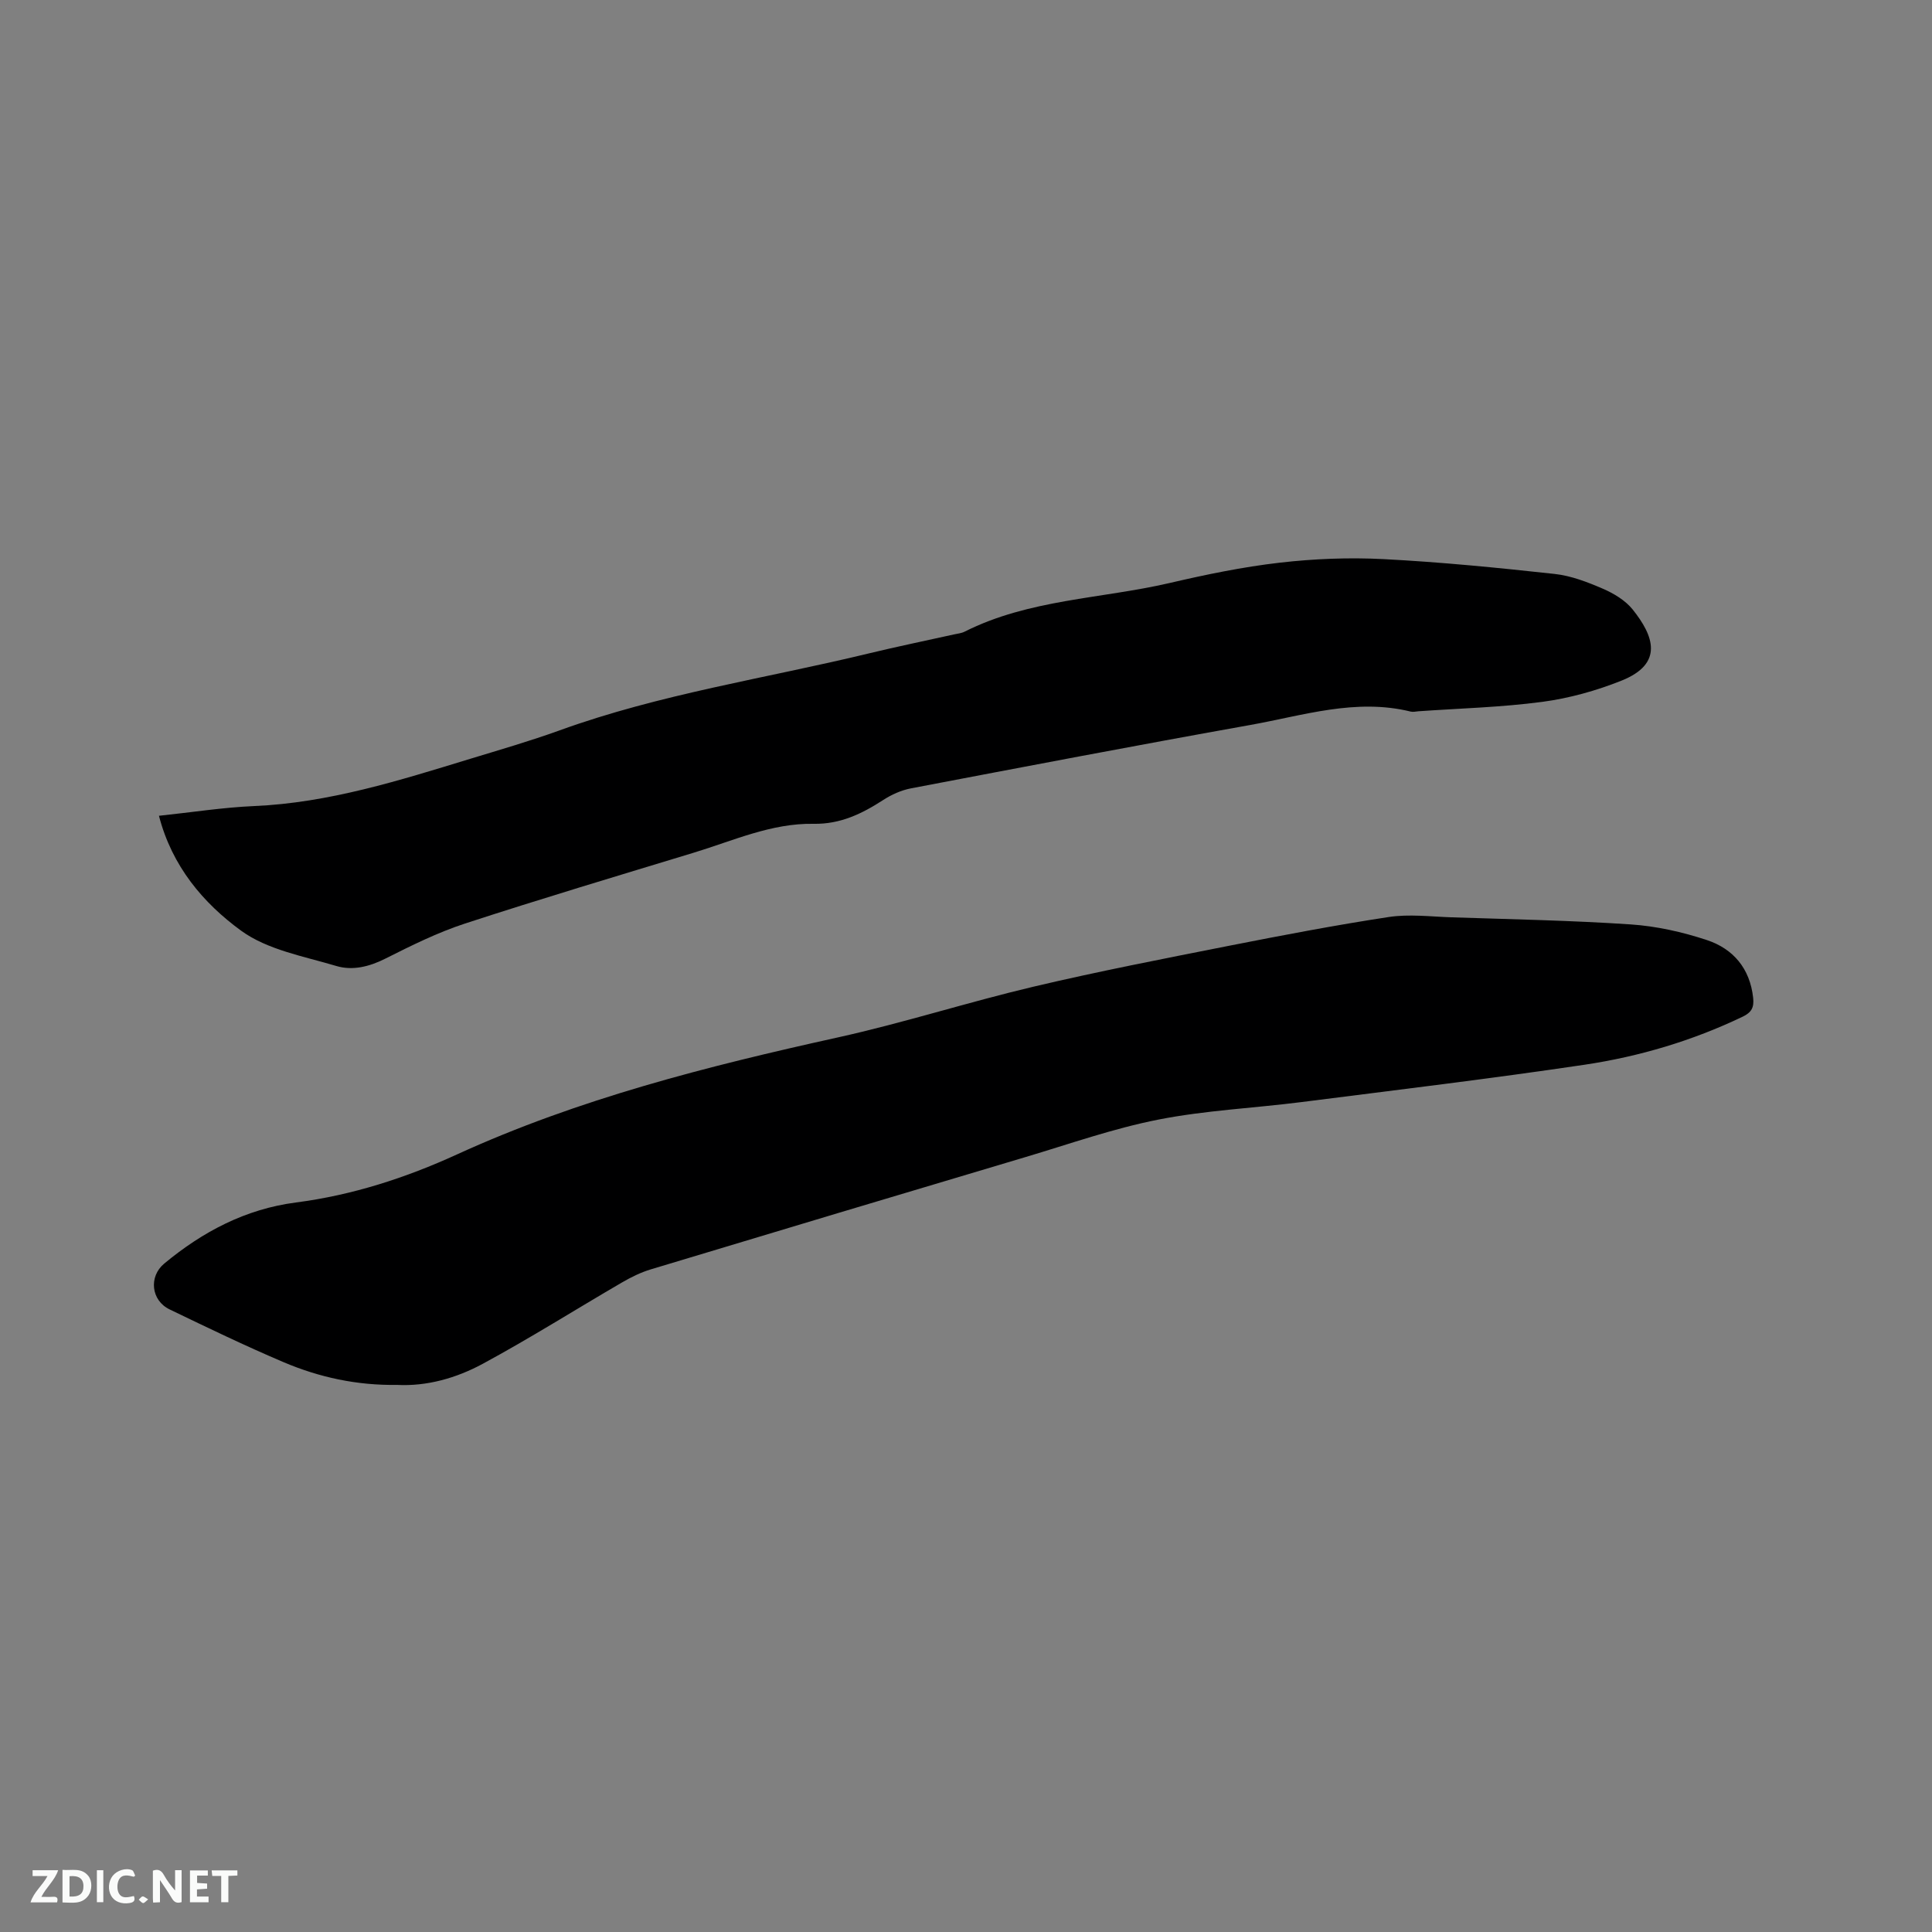
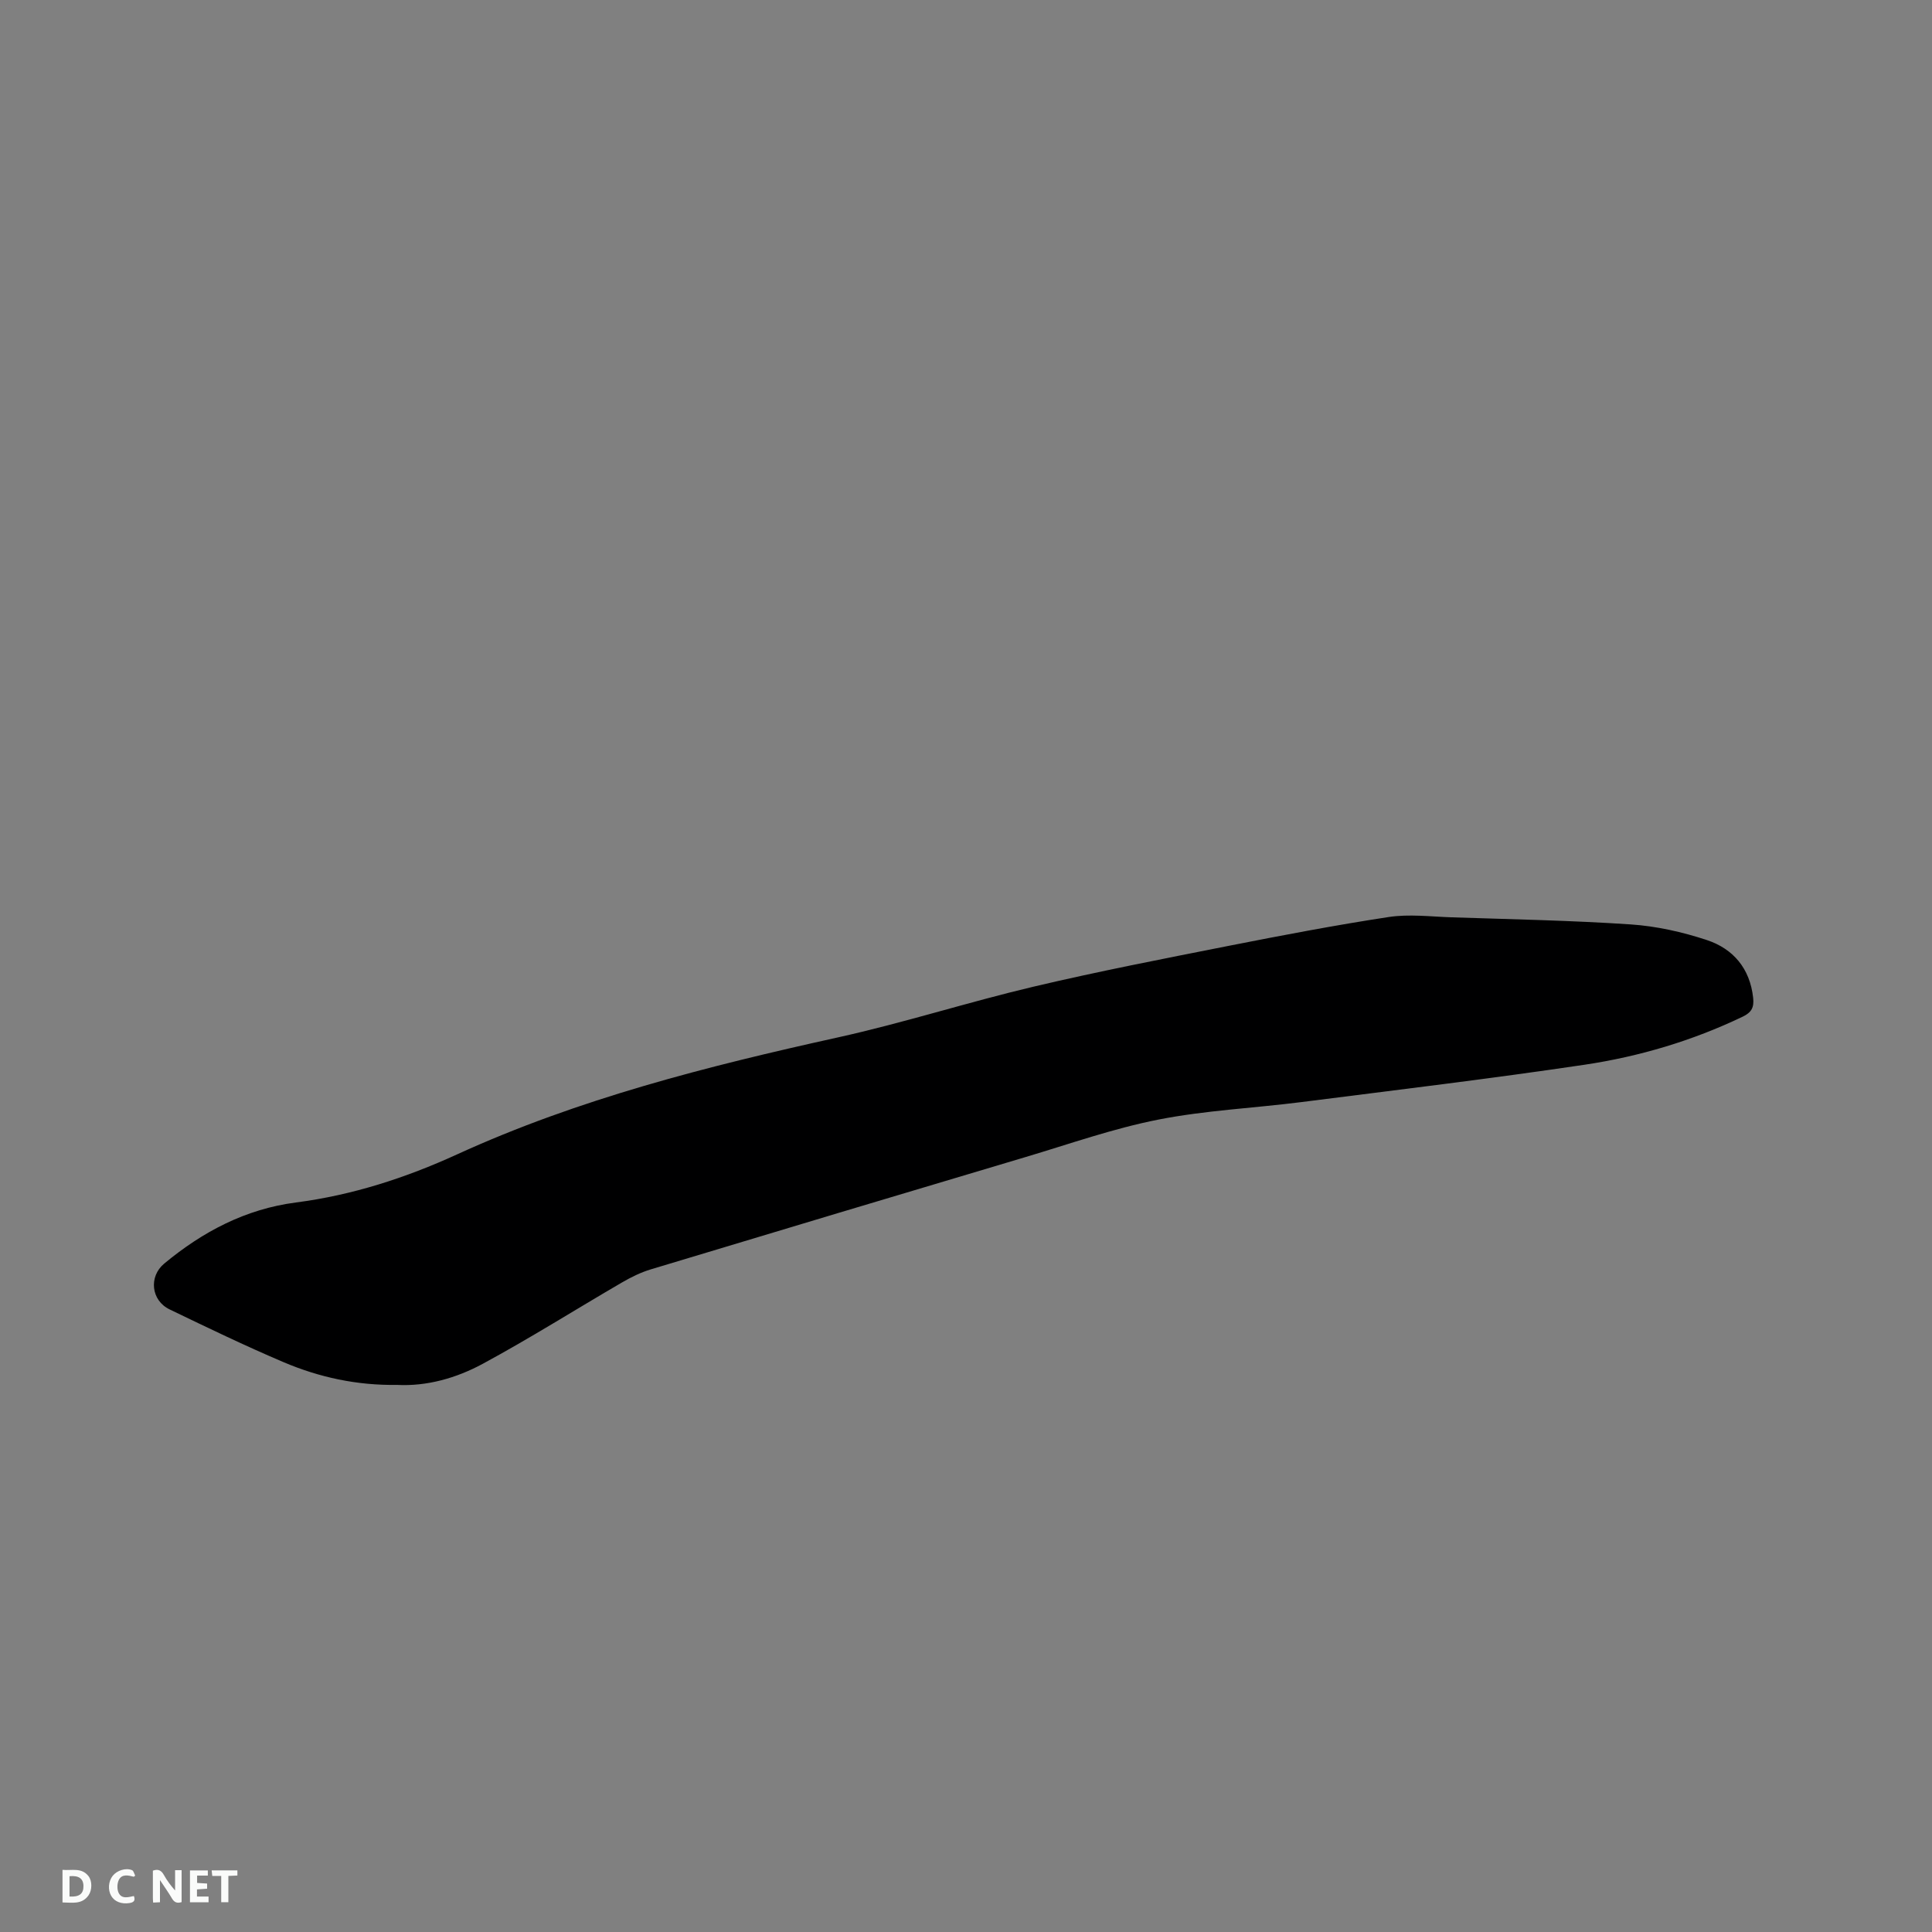
<svg xmlns="http://www.w3.org/2000/svg" enable-background="new 0 0 400 400" viewBox="0 0 400 400">
  <rect x="0" y="0" width="400" height="400" fill="#808080" stroke="none" />
  <path d="m82.2 286.73c-8.33.12-16.09-1.57-23.45-4.69-7.98-3.39-15.81-7.17-23.63-10.94-3.86-1.86-4.35-6.8-1.13-9.48 7.98-6.62 16.86-11.31 27.29-12.66 11.66-1.51 22.71-5.09 33.36-9.96 25.2-11.52 51.84-18.25 78.77-24.2 13.63-3.01 26.97-7.31 40.57-10.52 13.38-3.16 26.9-5.78 40.39-8.45 11.01-2.17 22.05-4.28 33.14-5.97 4.22-.64 8.63-.09 12.95.06 12.39.41 24.8.64 37.16 1.47 5.32.36 10.7 1.56 15.77 3.24 5.45 1.81 8.92 5.87 9.58 11.95.22 2.01-.34 3.04-2.18 3.92-10.41 4.98-21.39 8.25-32.72 9.94-19.48 2.9-39.05 5.24-58.59 7.73-9.88 1.26-19.91 1.71-29.65 3.63-9.31 1.83-18.35 5.03-27.48 7.75-25.87 7.7-51.73 15.45-77.58 23.25-2.1.63-4.13 1.63-6.03 2.74-9.61 5.59-19.02 11.54-28.79 16.82-5.47 2.96-11.57 4.69-17.75 4.37z" fill="#000001" />
-   <path d="m32.91 168.9c6.84-.72 13.23-1.73 19.66-2.01 15.54-.67 30.16-5.32 44.83-9.8 6.17-1.88 12.39-3.68 18.45-5.87 20.8-7.54 42.66-10.76 64.04-15.94 5.86-1.42 11.78-2.63 17.67-3.94.72-.16 1.5-.23 2.15-.56 13.34-6.72 28.27-6.79 42.43-10.07 7.52-1.75 15.13-3.33 22.79-4.21 7.11-.82 14.37-1.11 21.52-.74 11.83.61 23.65 1.78 35.43 3.07 3.4.37 6.78 1.68 9.96 3.05 2.27.98 4.66 2.41 6.18 4.3 4.37 5.46 6.5 11.22-2.31 14.74-5.23 2.09-10.82 3.65-16.39 4.39-8.49 1.13-17.09 1.35-25.65 1.95-.53.04-1.09.19-1.58.07-11.39-2.81-22.27.81-33.24 2.77-23.45 4.19-46.84 8.66-70.24 13.12-2 .38-4.03 1.29-5.75 2.41-4.42 2.86-8.89 5.03-14.41 4.93-8.76-.15-16.7 3.52-24.88 6-15.79 4.8-31.61 9.53-47.3 14.65-5.69 1.86-11.13 4.57-16.5 7.27-3.32 1.67-6.78 2.52-10.13 1.52-6.76-2.02-14.29-3.34-19.76-7.34-7.77-5.67-14.27-13.29-16.97-23.76z" fill="#000001" />
  <g fill="#fafbfa">
    <path d="m37.59 393.81c-.92.31-1.52.05-2-.78-.7-1.2-1.52-2.34-2.47-3.78v4.59c-.55.03-.95.05-1.41.07-.03-.37-.06-.64-.06-.91 0-1.91 0-3.81 0-5.7 1.13-.41 1.77-.03 2.29.91.62 1.11 1.38 2.14 2.31 3.19v-4.2h1.35v6.61z" />
    <path d="m12.94 393.88v-6.75c1.9.19 3.93-.54 5.37 1.29.8 1.01.78 2.88.03 3.97-1.37 1.97-3.4 1.51-5.4 1.49m1.45-1.22c2.04.12 2.92-.58 2.89-2.21-.03-1.51-.98-2.19-2.89-2z" />
-     <path d="m11.81 393.87h-5.49c.68-2.18 2.47-3.48 3.51-5.45h-3.08v-1.21h5.29c-.71 2.13-2.44 3.48-3.47 5.51.86 0 1.63.04 2.39-.01.79-.05 1.14.21.85 1.16" />
    <path d="m39.33 393.86v-6.61h3.7v1.07h-2.22v1.52c.68.04 1.34.09 2.07.13v1.07c-.72.05-1.38.09-2.1.14v1.48h2.4v1.19h-3.85z" />
    <path d="m27.71 388.56c-1.15-.3-2.46-.61-3.1.64-.37.73-.41 1.93-.06 2.67.63 1.35 1.99.93 3.17.68.35.94-.01 1.32-.93 1.46-1.62.25-3.05-.27-3.76-1.48-.73-1.24-.6-3.03.31-4.17.88-1.11 2.71-1.7 4-1.16.32.13.44.74.65 1.12-.1.08-.19.16-.28.24" />
    <path d="m49.15 387.24v1.07c-.59.02-1.17.05-1.87.08v5.44h-1.48v-5.44h-1.85c-.05-.4-.08-.73-.13-1.15z" />
-     <path d="m20.06 387.21h1.33v6.62h-1.33z" />
-     <path d="m30.68 393.25c-.49.38-.8.79-1.05.76-.32-.05-.6-.45-.9-.7.26-.24.51-.64.8-.67.29-.04.62.3 1.15.61" />
  </g>
</svg>